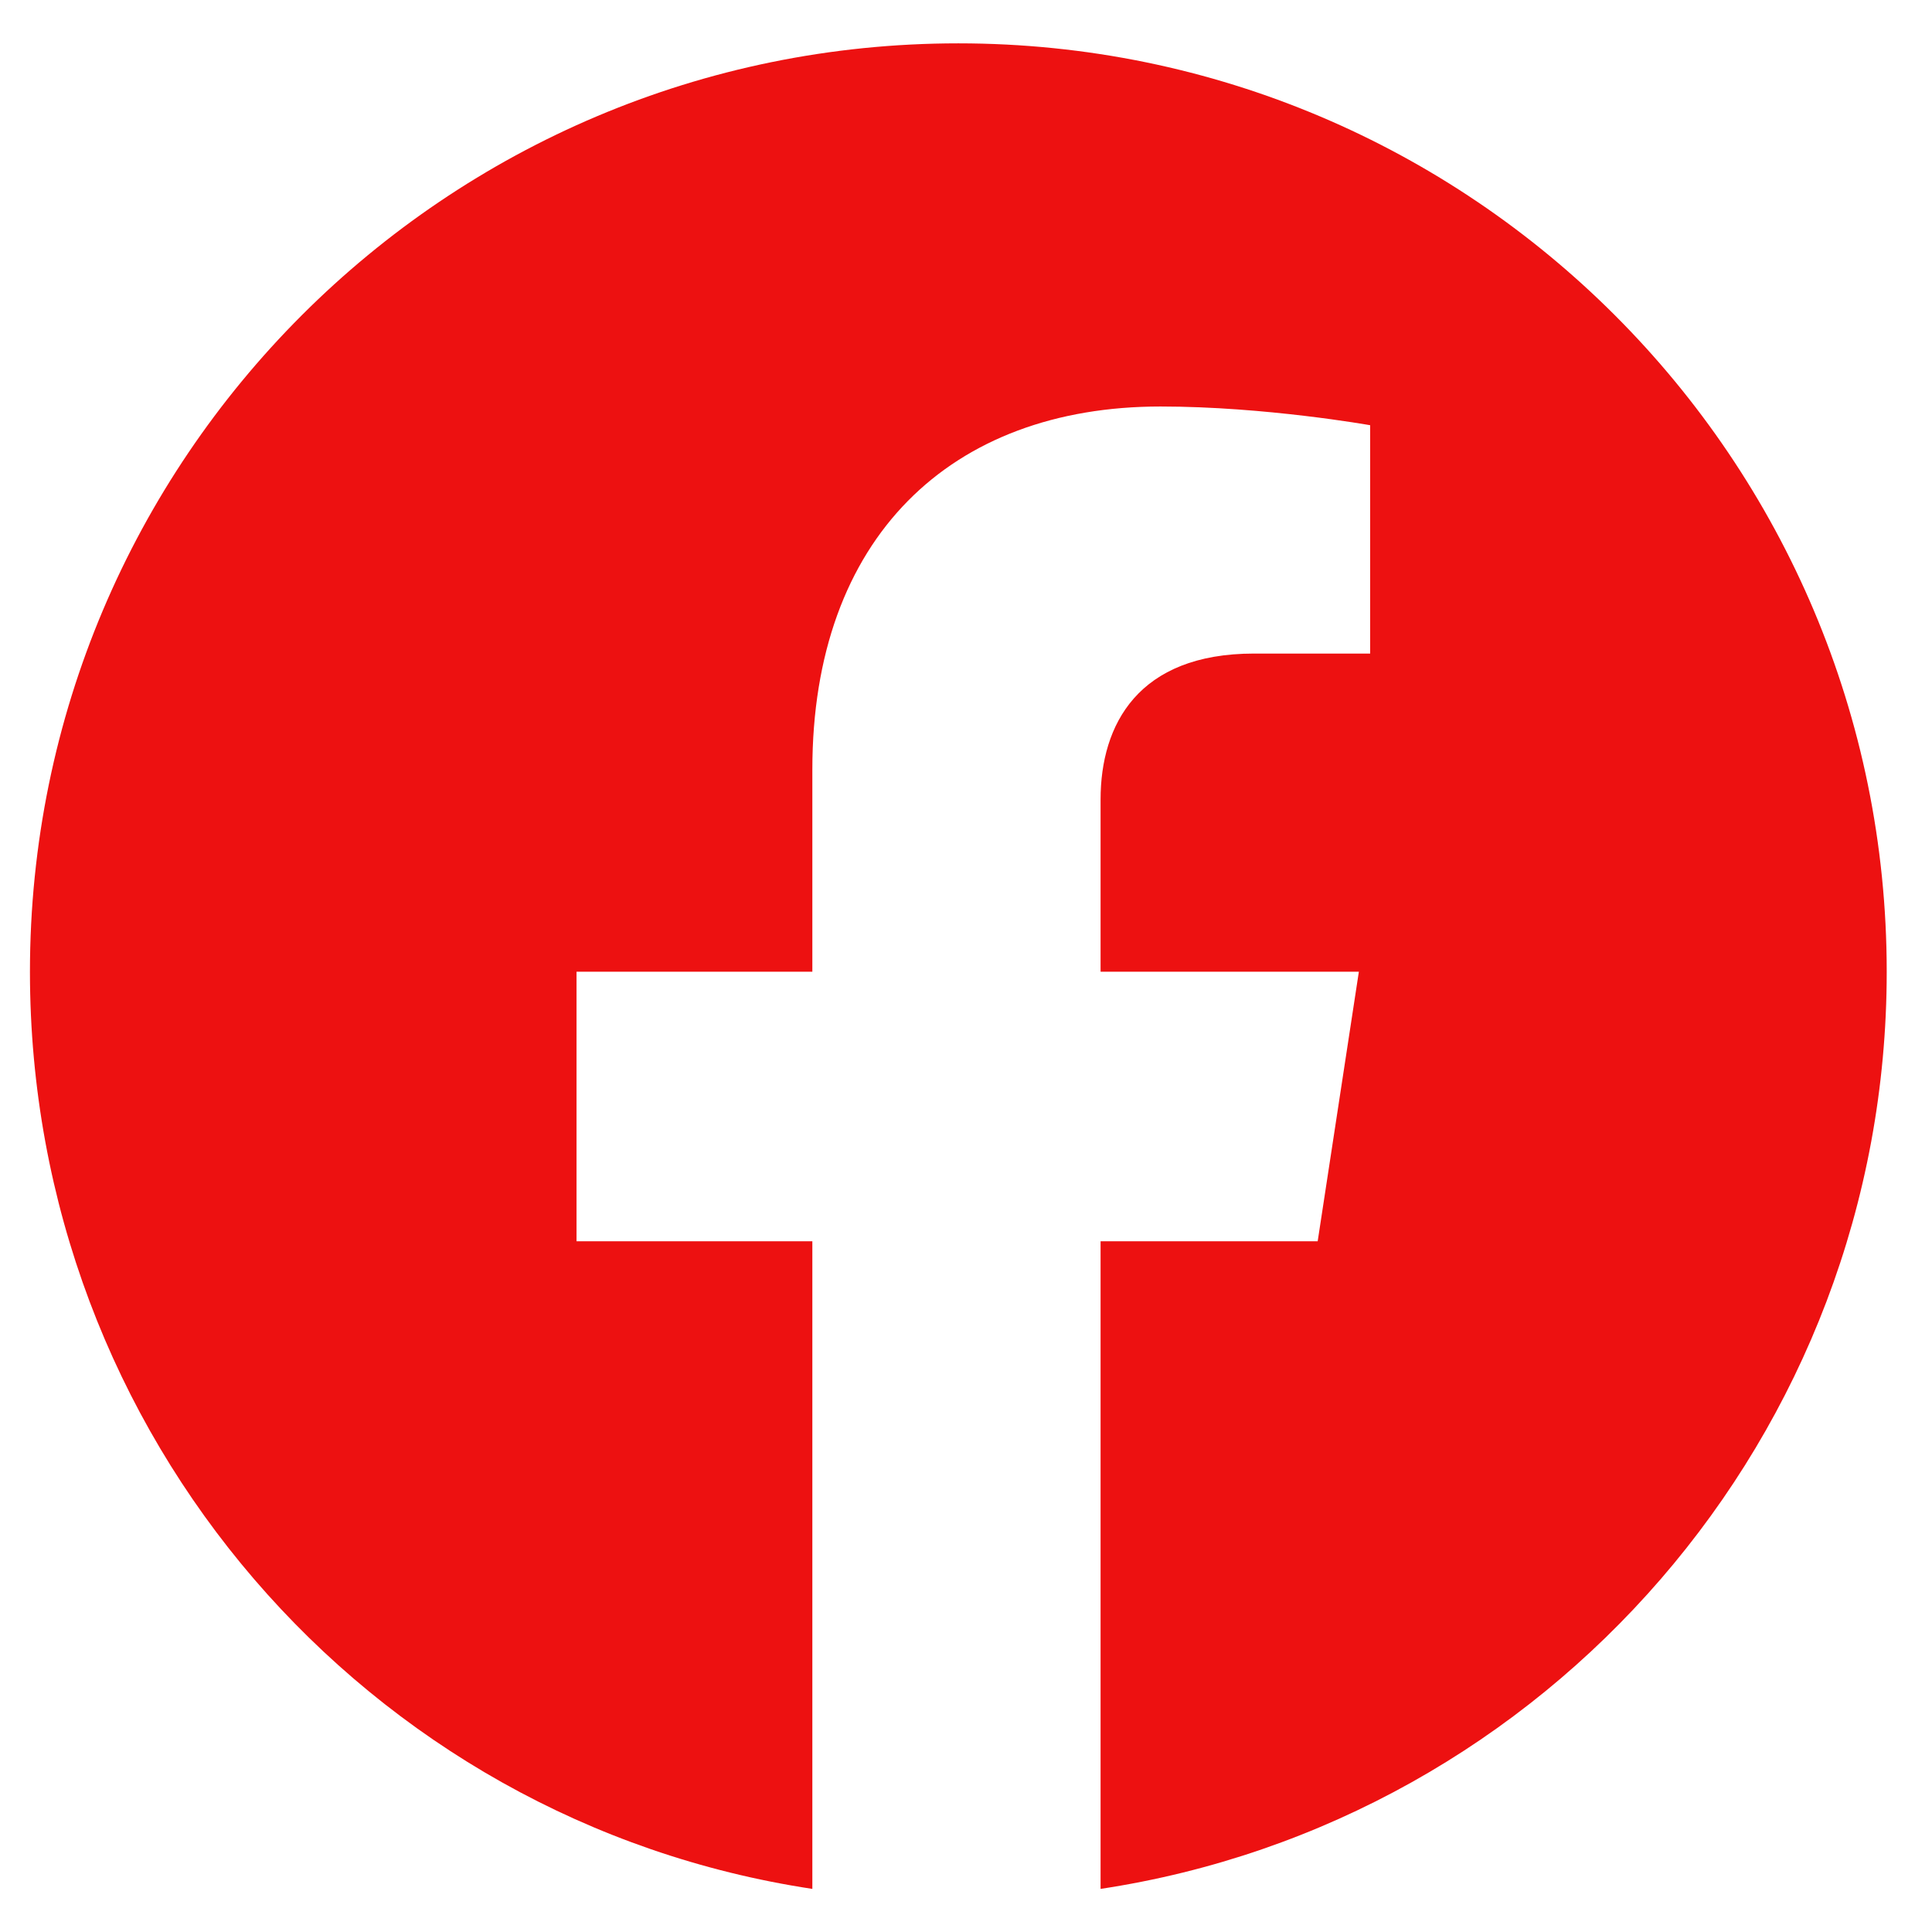
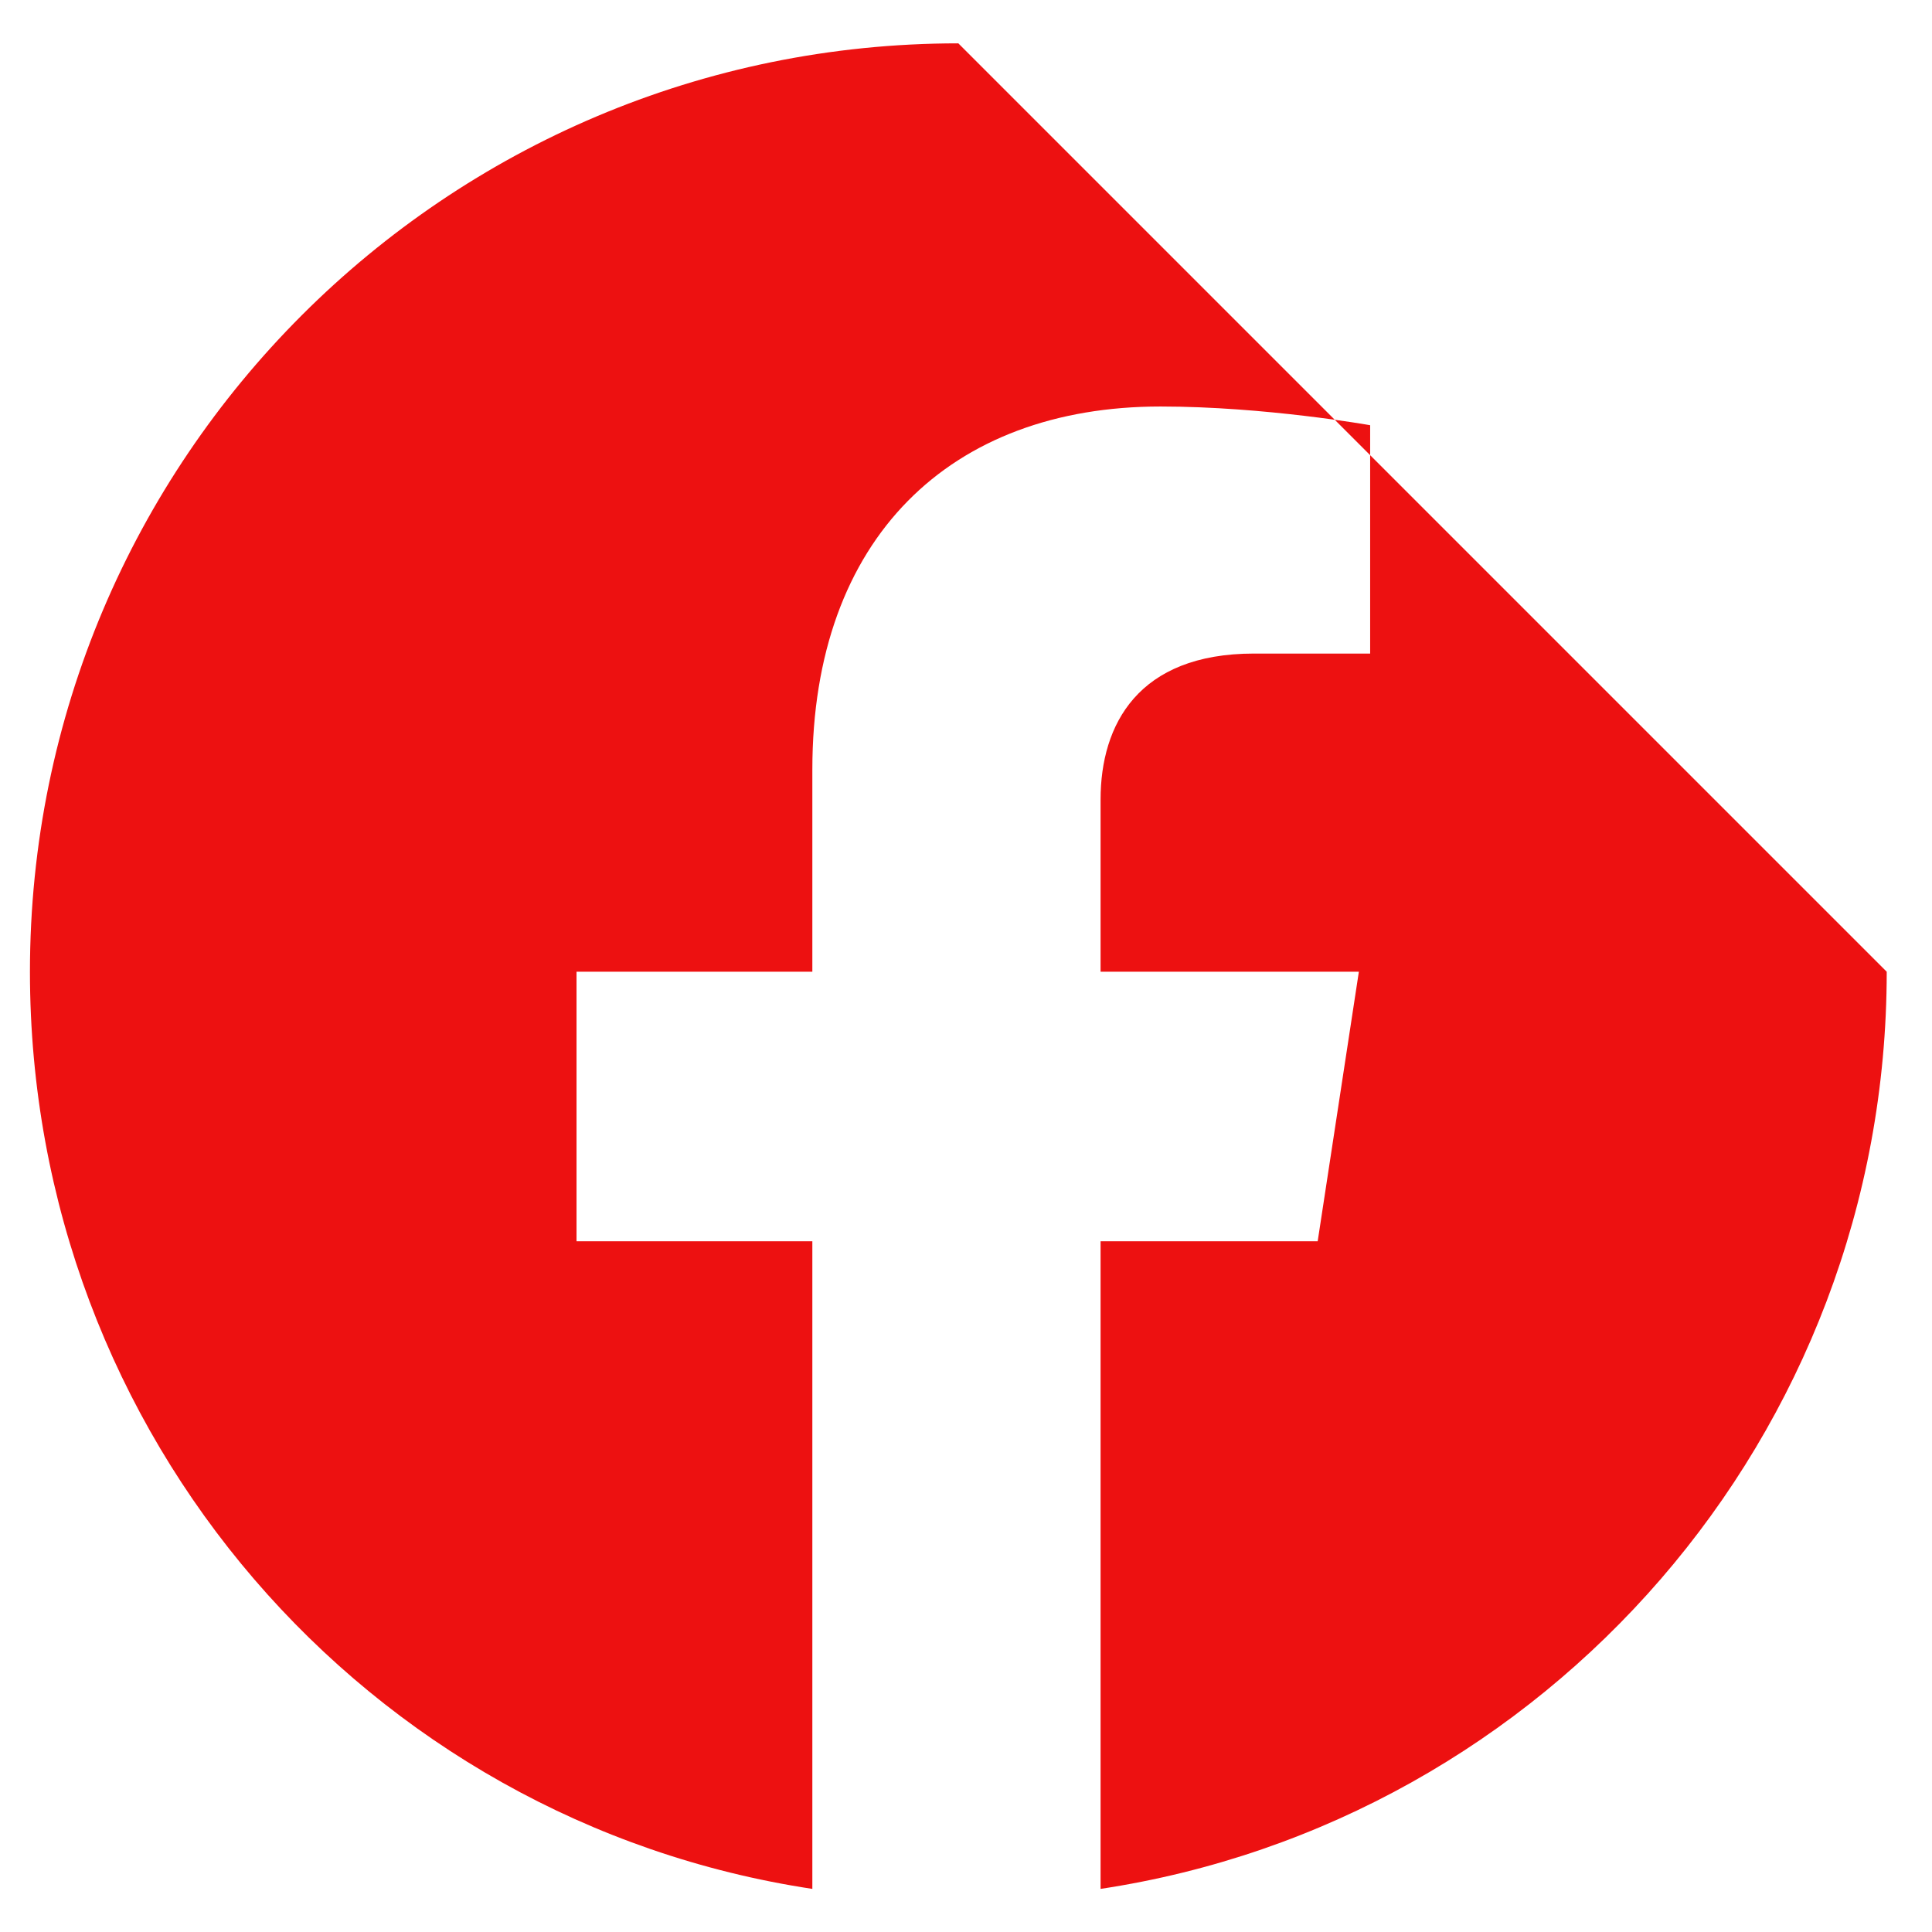
<svg xmlns="http://www.w3.org/2000/svg" width="32" height="32" viewBox="0 0 32 32" fill="none">
-   <path d="M31.25 16.095C31.25 23.784 25.608 30.17 18.229 31.286V20.559H21.825L22.507 16.095H18.229V13.243C18.229 12.003 18.849 10.825 20.771 10.825H22.694V7.043C22.694 7.043 20.957 6.733 19.221 6.733C15.749 6.733 13.455 8.903 13.455 12.747V16.095H9.549V20.559H13.455V31.286C6.076 30.17 0.496 23.784 0.496 16.095C0.496 7.601 7.378 0.718 15.873 0.718C24.368 0.718 31.25 7.601 31.25 16.095Z" fill="#ED1111" />
+   <path d="M31.25 16.095C31.25 23.784 25.608 30.17 18.229 31.286V20.559H21.825L22.507 16.095H18.229V13.243C18.229 12.003 18.849 10.825 20.771 10.825H22.694V7.043C22.694 7.043 20.957 6.733 19.221 6.733C15.749 6.733 13.455 8.903 13.455 12.747V16.095H9.549V20.559H13.455V31.286C6.076 30.17 0.496 23.784 0.496 16.095C0.496 7.601 7.378 0.718 15.873 0.718Z" fill="#ED1111" />
</svg>